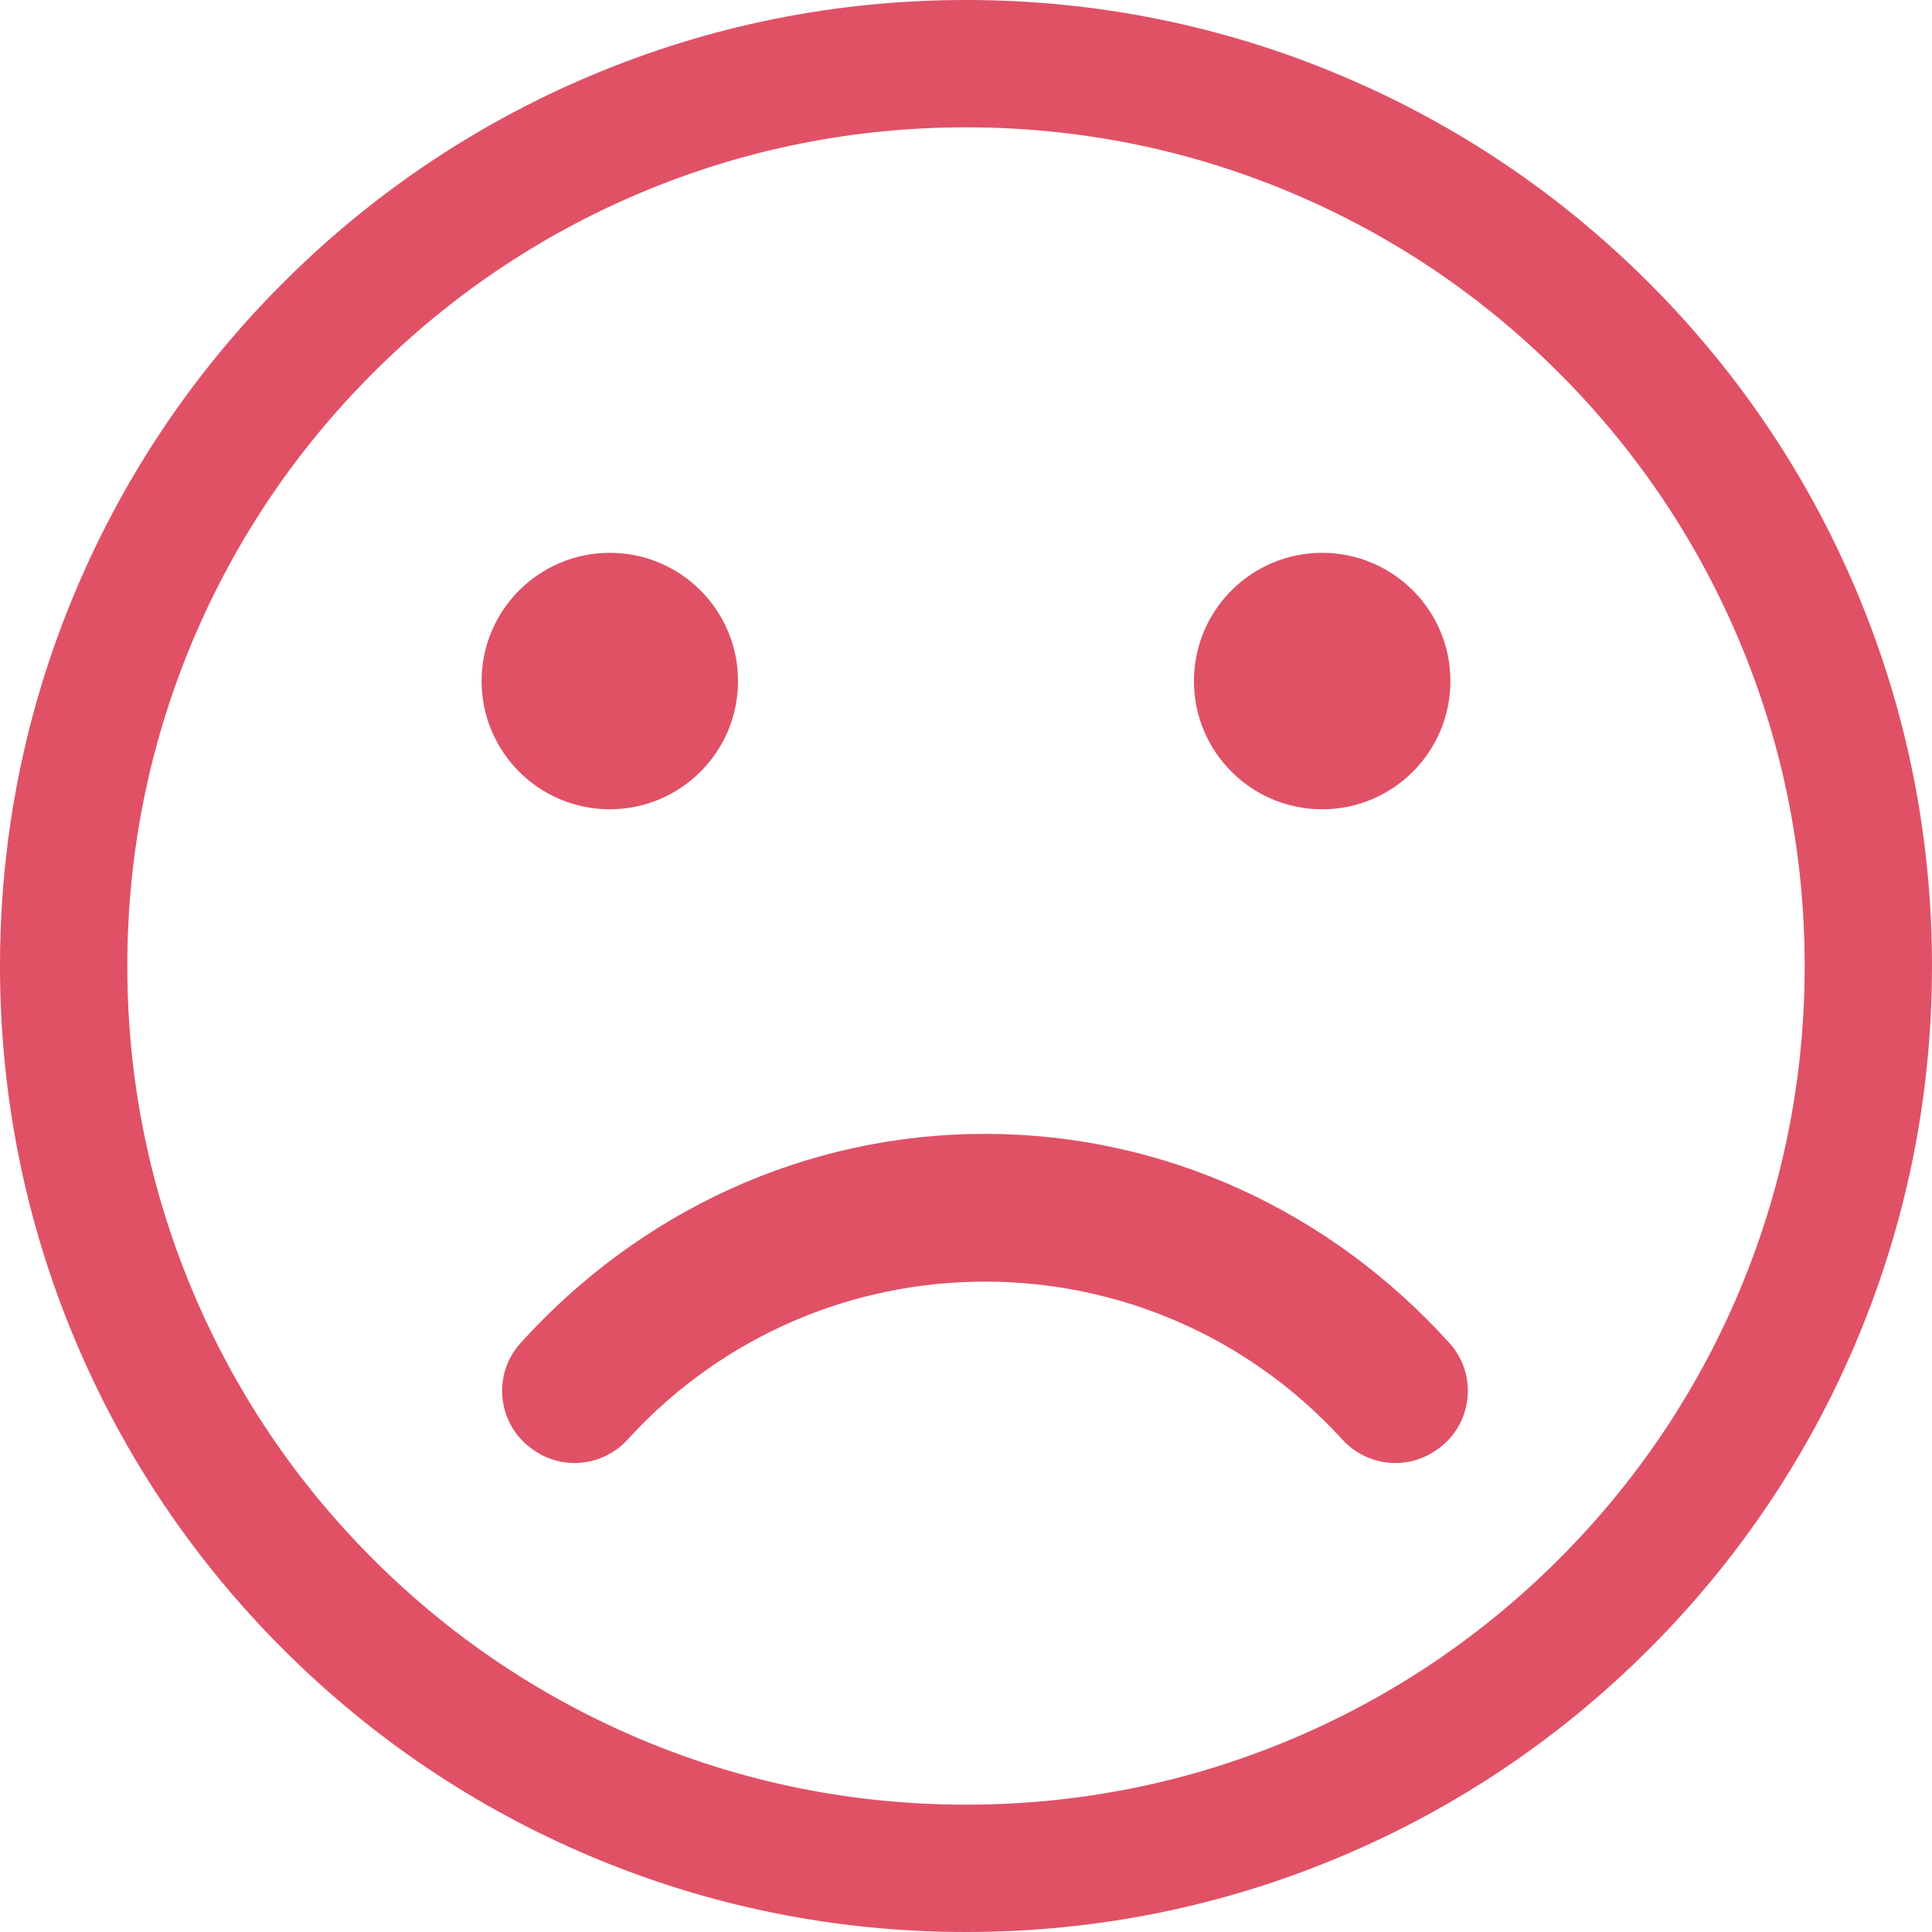
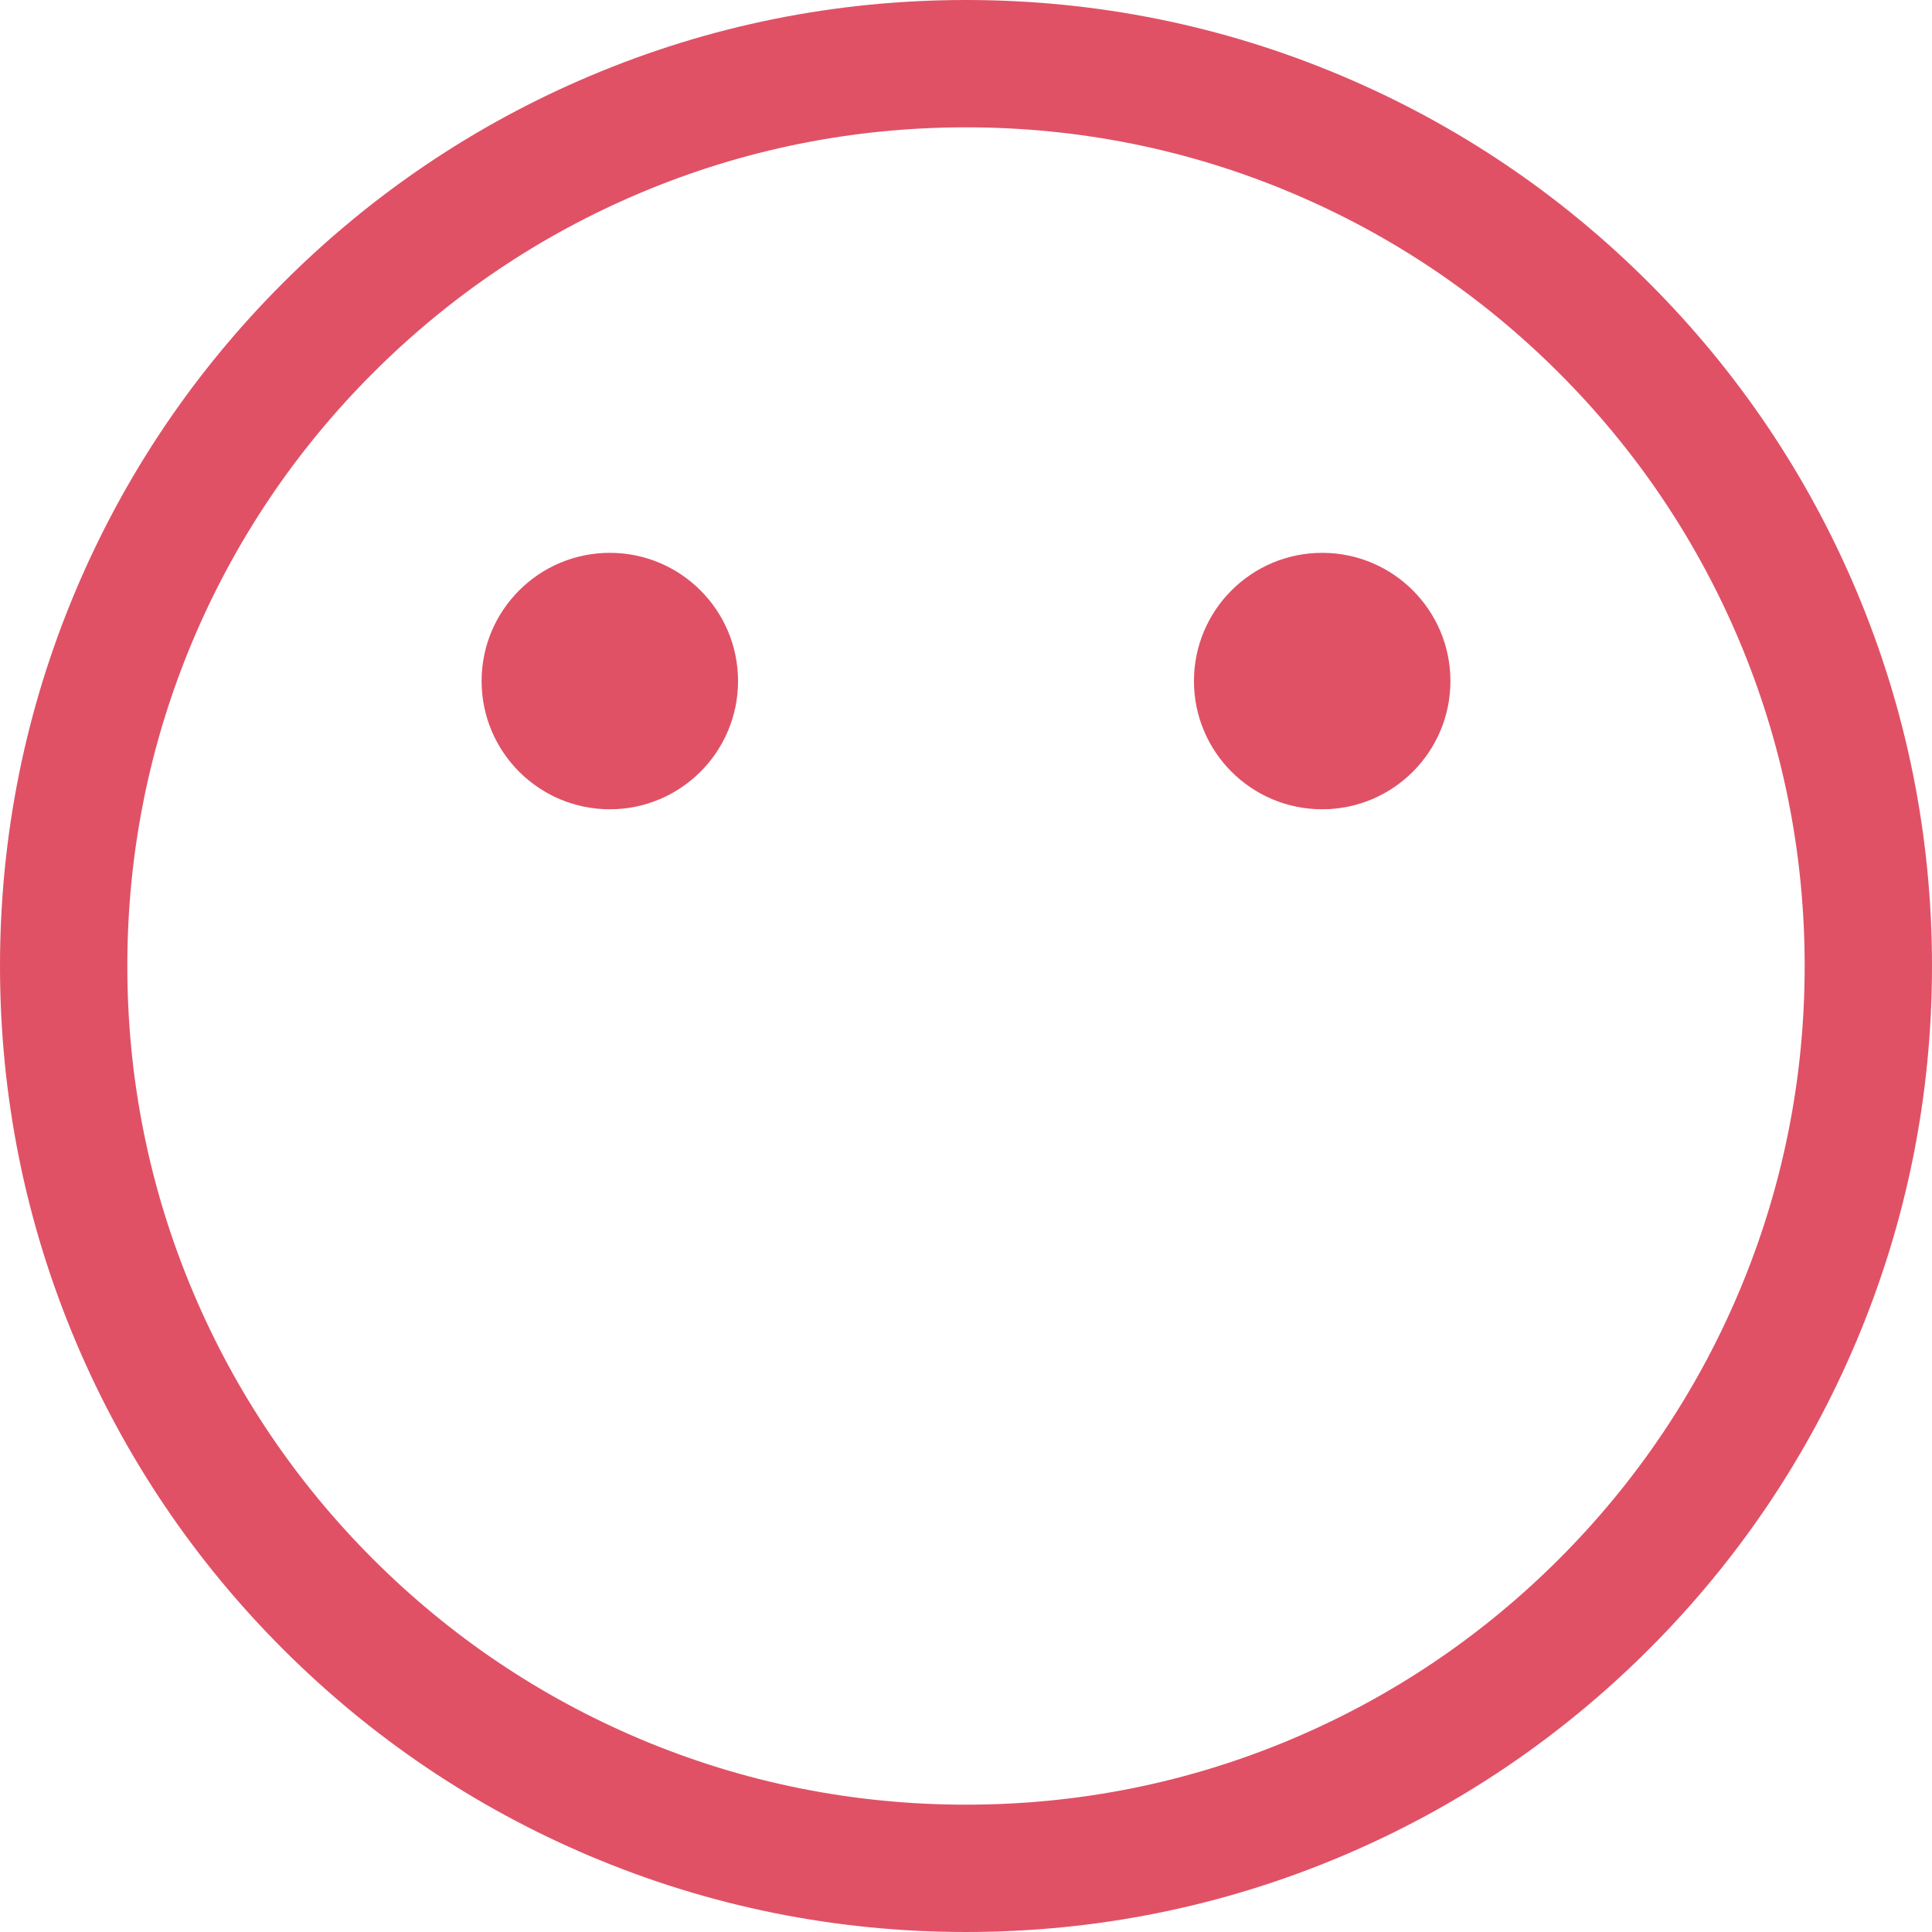
<svg xmlns="http://www.w3.org/2000/svg" id="Layer_2" viewBox="0 0 910.4 910.4">
  <defs>
    <style>.cls-1{fill:#e05166;}</style>
  </defs>
  <g id="Layer_1-2">
    <path class="cls-1" d="m623.04,381.35c33.37,0,60.43-27.05,60.43-60.42s-27.06-60.42-60.43-60.42-60.42,27.05-60.42,60.42,27.05,60.42,60.42,60.42Z" />
    <path class="cls-1" d="m874.62,278.01c-22.93-54.21-55.75-102.89-97.54-144.68-41.8-41.8-90.48-74.61-144.69-97.54C576.26,12.04,516.64,0,455.2,0s-121.05,12.04-177.19,35.79c-54.21,22.93-102.89,55.74-144.68,97.54-41.8,41.79-74.61,90.47-97.54,144.68C12.04,334.15,0,393.77,0,455.2s12.04,121.06,35.79,177.2c22.93,54.2,55.74,102.88,97.54,144.68,41.79,41.79,90.47,74.61,144.68,97.54,56.14,23.74,115.75,35.78,177.19,35.78s121.06-12.04,177.19-35.78c54.21-22.93,102.89-55.75,144.69-97.54,41.79-41.8,74.61-90.48,97.54-144.68,23.74-56.14,35.78-115.76,35.78-177.2s-12.04-121.05-35.78-177.19Zm-265.6,541.35c-48.7,20.6-100.45,31.04-153.82,31.04s-105.12-10.44-153.82-31.04c-47.05-19.91-89.32-48.41-125.63-84.71-36.3-36.3-64.8-78.57-84.7-125.63-20.6-48.7-31.05-100.45-31.05-153.82s10.45-105.11,31.05-153.82c19.9-47.05,48.4-89.32,84.7-125.62s78.58-64.81,125.63-84.71c48.7-20.6,100.46-31.05,153.82-31.05s105.12,10.45,153.82,31.05c47.06,19.9,89.33,48.4,125.63,84.71,36.3,36.3,64.8,78.57,84.71,125.62,20.6,48.71,31.04,100.46,31.04,153.82s-10.44,105.12-31.04,153.82c-19.91,47.06-48.41,89.33-84.71,125.63-36.3,36.3-78.57,64.8-125.63,84.71Z" />
    <circle class="cls-1" cx="287.36" cy="320.93" r="60.42" />
-     <path class="cls-1" d="m464.15,534.3c-84.98,0-163.05,36.84-218.86,98.58-13.69,15.13-10.82,38.88,6.06,50.35.18.13.37.26.56.38,13.89,9.45,32.55,7.11,43.87-5.29,90.58-99.2,246.17-99.19,336.74,0,11.33,12.4,29.98,14.74,43.88,5.29.19-.12.37-.25.56-.38,16.88-11.47,19.74-35.22,6.06-50.35-55.81-61.74-133.88-98.58-218.87-98.58Z" />
  </g>
</svg>